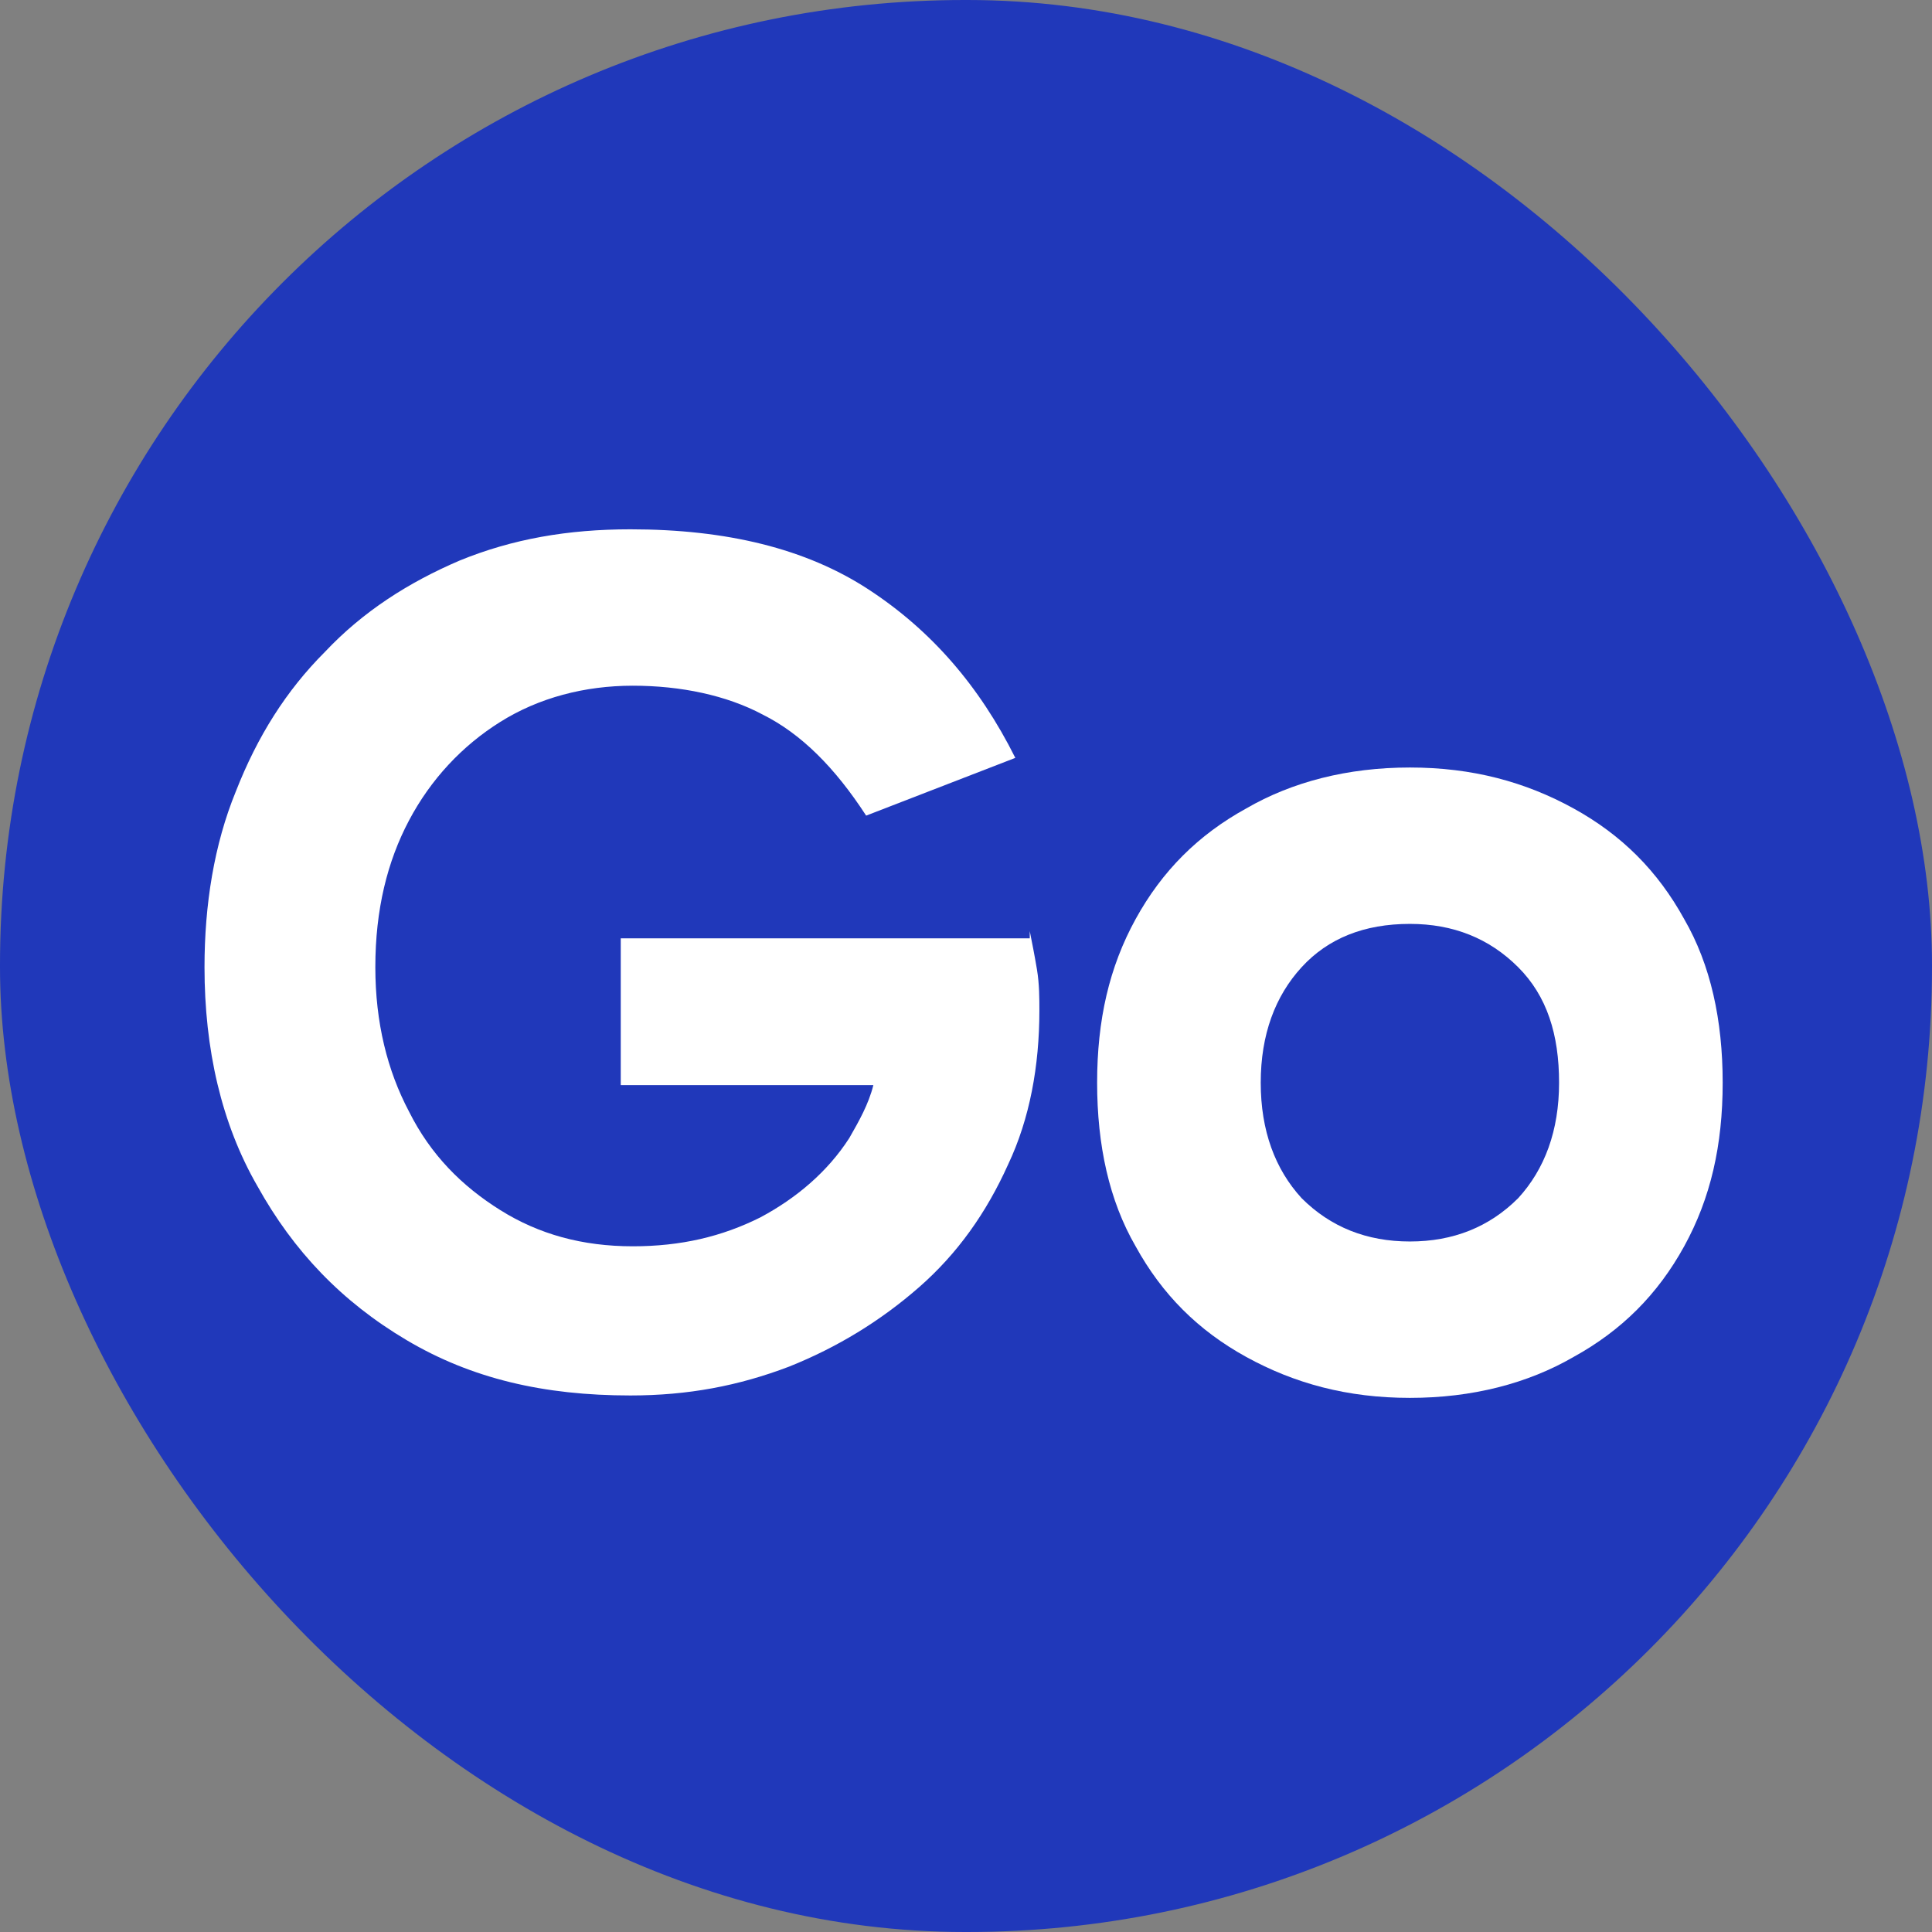
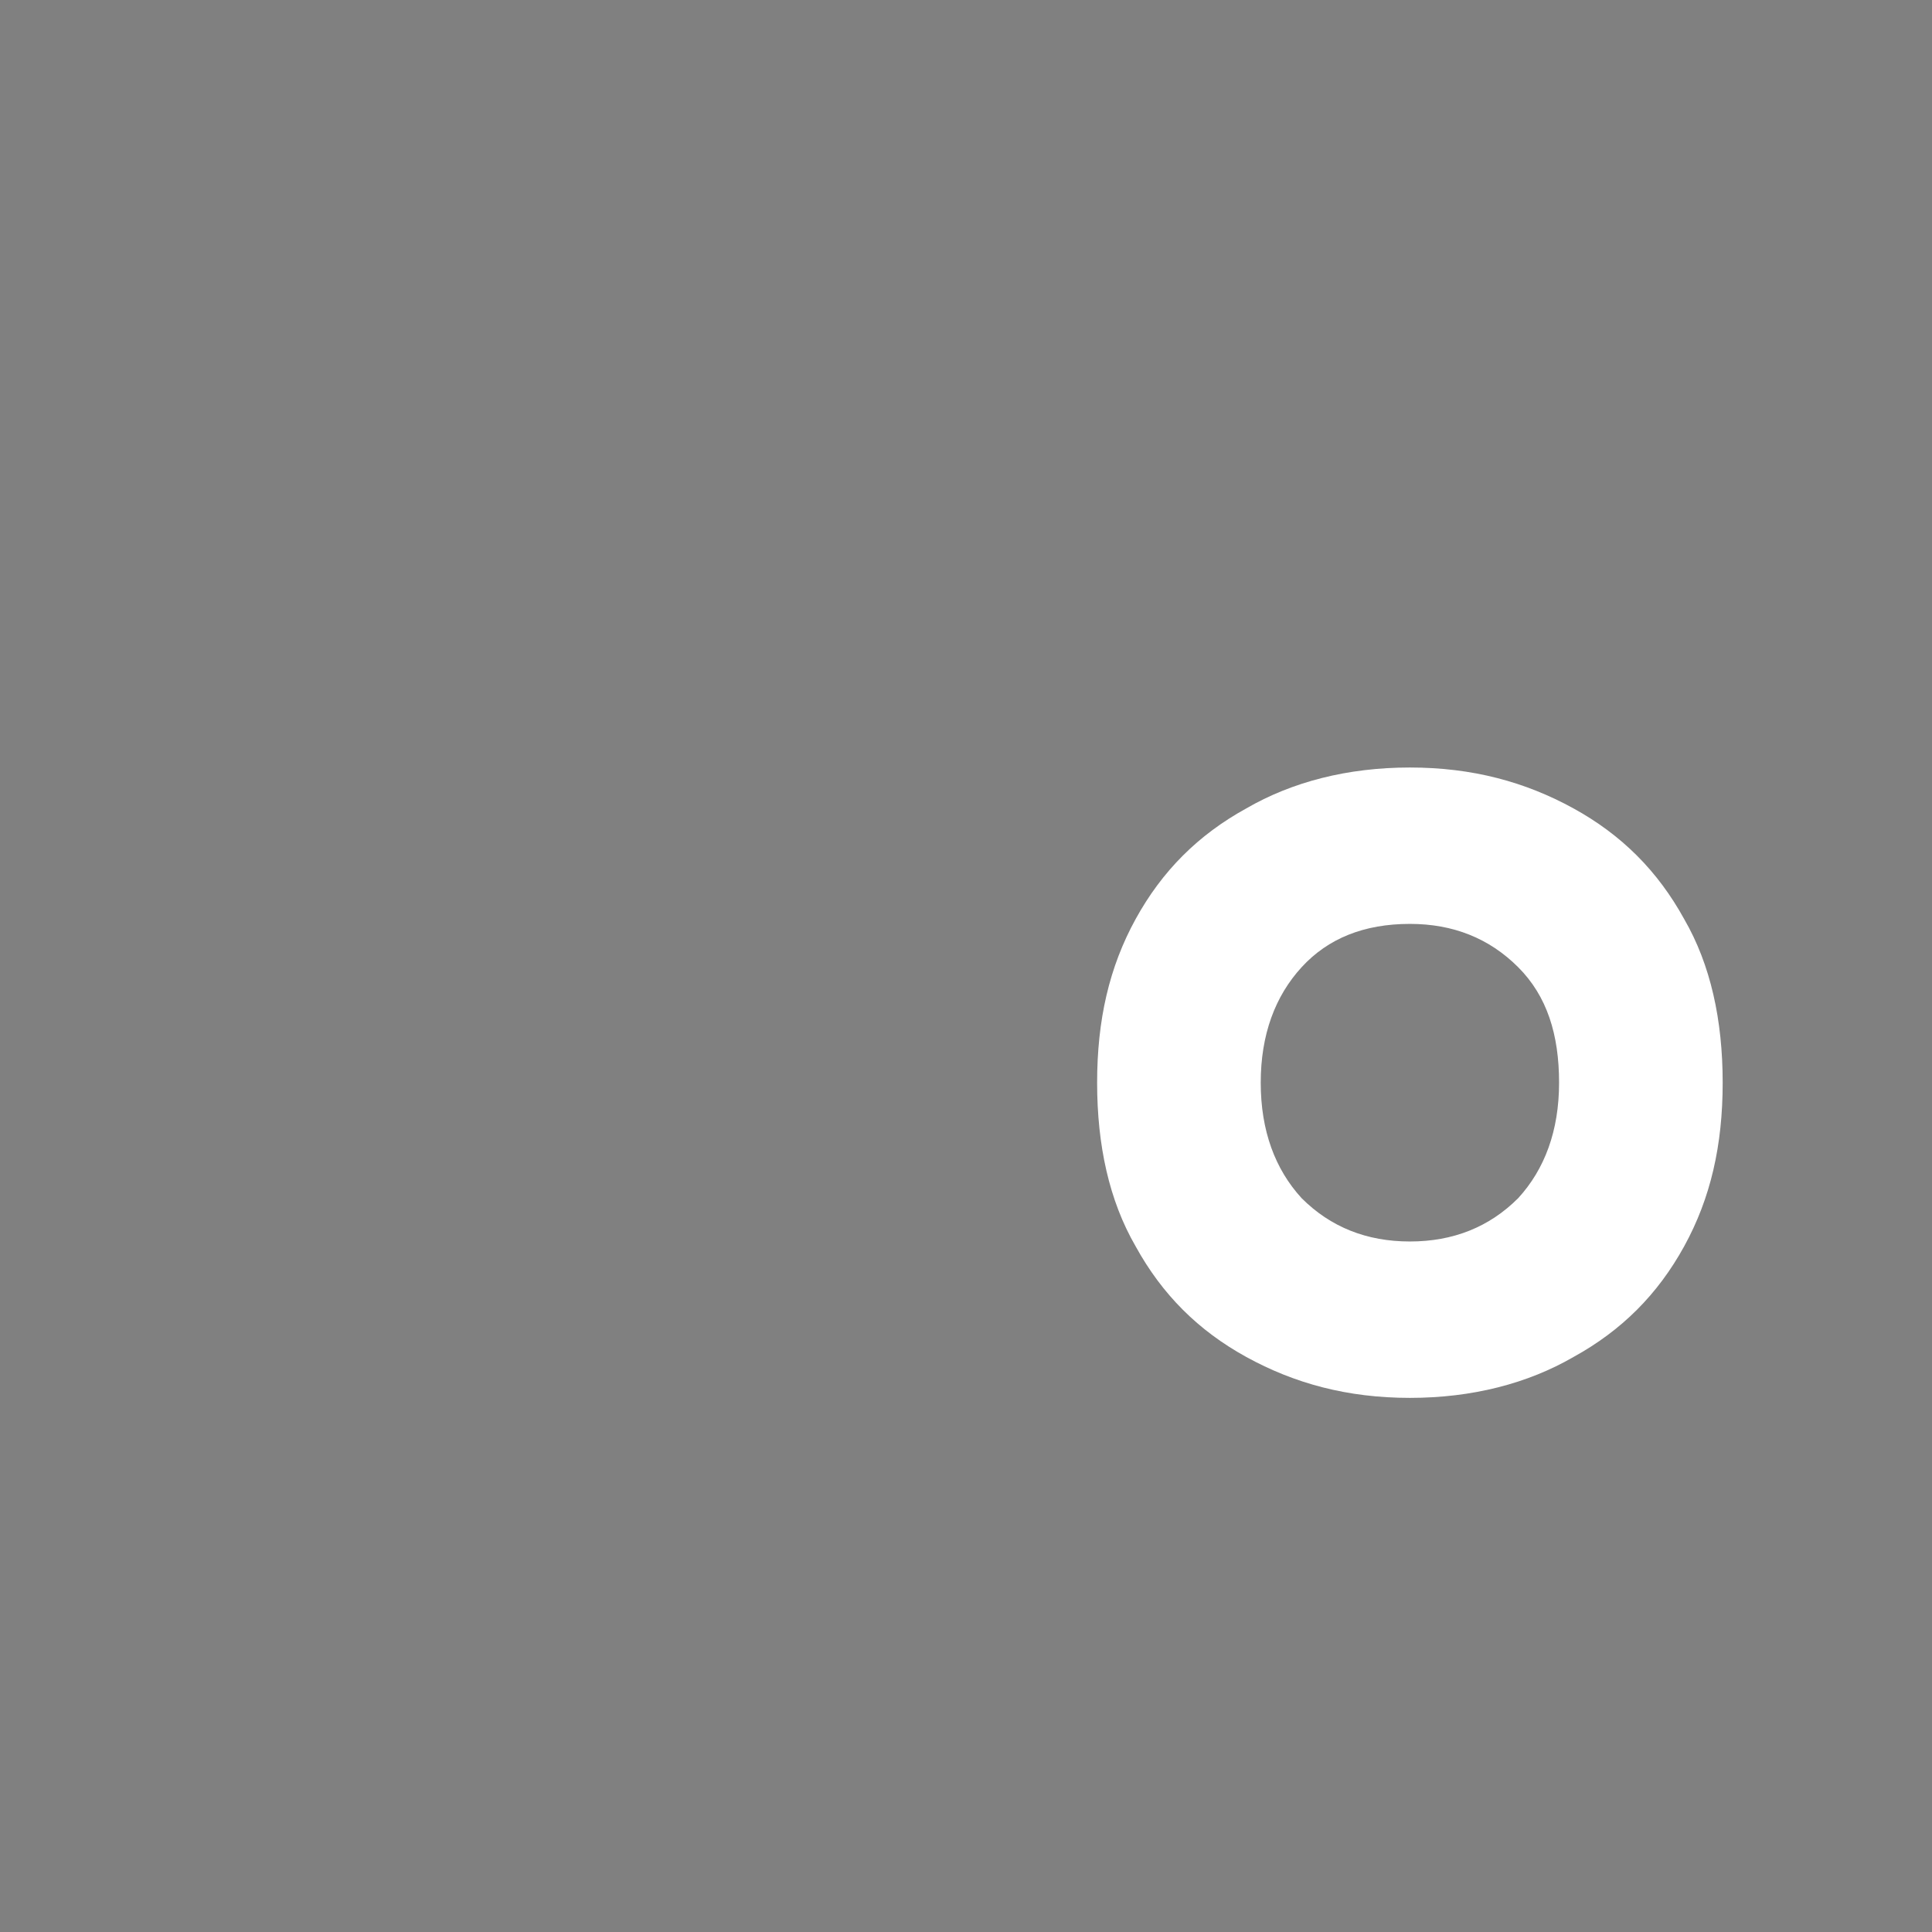
<svg xmlns="http://www.w3.org/2000/svg" xml:space="preserve" width="2.963mm" height="2.963mm" version="1.1" style="shape-rendering:geometricPrecision; text-rendering:geometricPrecision; image-rendering:optimizeQuality; fill-rule:evenodd; clip-rule:evenodd" viewBox="0 0 8.03 8.03">
  <rect x="0" y="0" width="8.03" height="8.03" fill="#808080" stroke="none" />
  <defs>
    <style type="text/css">
   
    .fil0 {fill:#2038BA}
    .fil1 {fill:white;fill-rule:nonzero}
   
  </style>
  </defs>
  <g id="Layer_x0020_1">
    <g id="_2354524293312">
-       <rect class="fil0" x="-0" y="0" width="8.03" height="8.03" rx="4.01" ry="4.01" />
      <g>
-         <path class="fil1" d="M4.28 3.9l-1.7 0 0 0.61 1.05 0c-0.02,0.08 -0.06,0.15 -0.1,0.22 -0.09,0.14 -0.22,0.25 -0.37,0.33 -0.16,0.08 -0.33,0.12 -0.53,0.12 -0.21,0 -0.39,-0.05 -0.55,-0.15 -0.16,-0.1 -0.29,-0.23 -0.38,-0.41 -0.09,-0.17 -0.14,-0.37 -0.14,-0.6 0,-0.24 0.05,-0.44 0.14,-0.61 0.09,-0.17 0.22,-0.31 0.38,-0.41 0.16,-0.1 0.35,-0.15 0.55,-0.15 0.2,0 0.39,0.04 0.54,0.12 0.16,0.08 0.3,0.22 0.43,0.42l0.62 -0.24c-0.15,-0.3 -0.35,-0.53 -0.61,-0.7 -0.26,-0.17 -0.59,-0.25 -0.99,-0.25 -0.26,0 -0.49,0.04 -0.71,0.13 -0.21,0.09 -0.4,0.21 -0.56,0.38 -0.16,0.16 -0.28,0.35 -0.37,0.58 -0.09,0.22 -0.13,0.47 -0.13,0.73 0,0.34 0.07,0.65 0.22,0.91 0.15,0.27 0.35,0.48 0.62,0.64 0.27,0.16 0.57,0.23 0.93,0.23 0.24,0 0.45,-0.04 0.66,-0.12 0.2,-0.08 0.38,-0.19 0.54,-0.33 0.16,-0.14 0.28,-0.31 0.37,-0.51 0.09,-0.19 0.13,-0.41 0.13,-0.64 0,-0.05 -0,-0.11 -0.01,-0.17 -0.01,-0.06 -0.02,-0.11 -0.03,-0.16z" />
        <path class="fil1" d="M6.31 4.98c-0.12,0.12 -0.27,0.18 -0.45,0.18 -0.18,0 -0.33,-0.06 -0.45,-0.18 -0.11,-0.12 -0.17,-0.28 -0.17,-0.48 0,-0.2 0.06,-0.36 0.17,-0.48 0.11,-0.12 0.26,-0.18 0.45,-0.18 0.18,0 0.33,0.06 0.45,0.18 0.12,0.12 0.17,0.28 0.17,0.48 0,0.2 -0.06,0.36 -0.17,0.48zm0.69 -1.16c-0.11,-0.2 -0.26,-0.35 -0.46,-0.46 -0.2,-0.11 -0.42,-0.17 -0.68,-0.17 -0.26,0 -0.49,0.06 -0.68,0.17 -0.2,0.11 -0.35,0.26 -0.46,0.46 -0.11,0.2 -0.16,0.42 -0.16,0.68 0,0.26 0.05,0.49 0.16,0.68 0.11,0.2 0.26,0.35 0.46,0.46 0.2,0.11 0.42,0.17 0.68,0.17 0.26,0 0.49,-0.06 0.68,-0.17 0.2,-0.11 0.35,-0.26 0.46,-0.46 0.11,-0.2 0.16,-0.42 0.16,-0.68 0,-0.26 -0.05,-0.49 -0.16,-0.68z" />
      </g>
    </g>
  </g>
</svg>